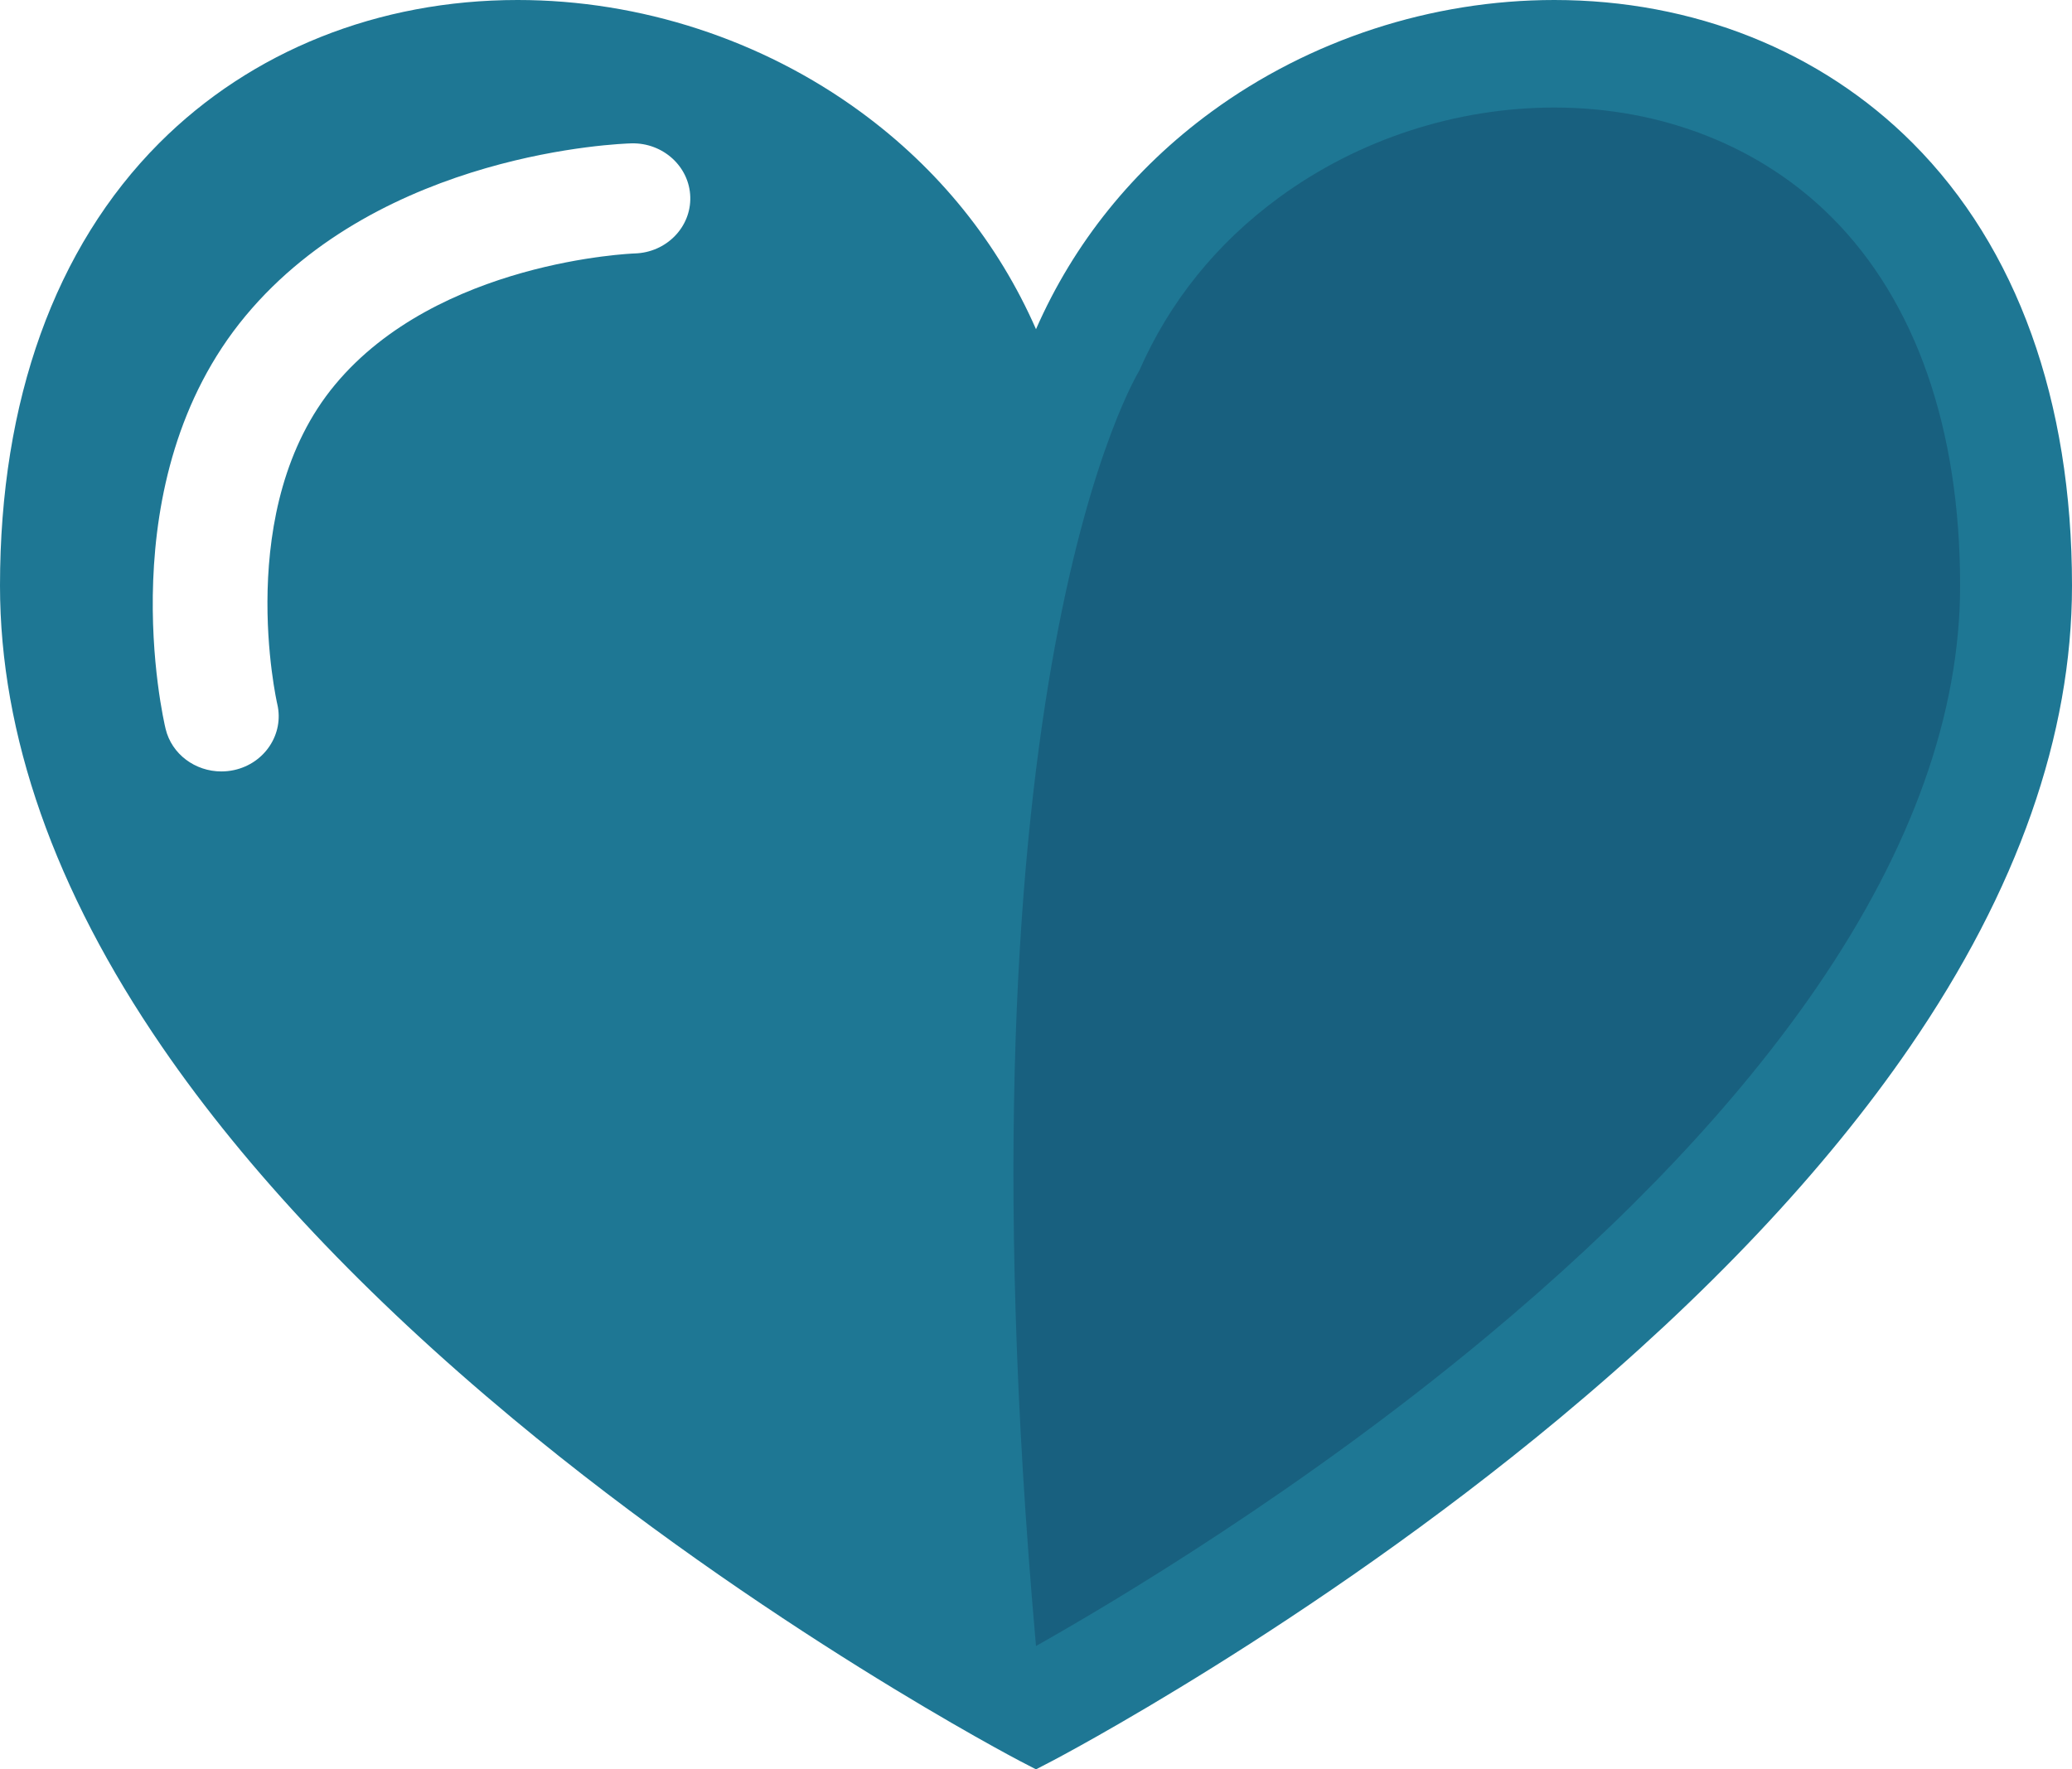
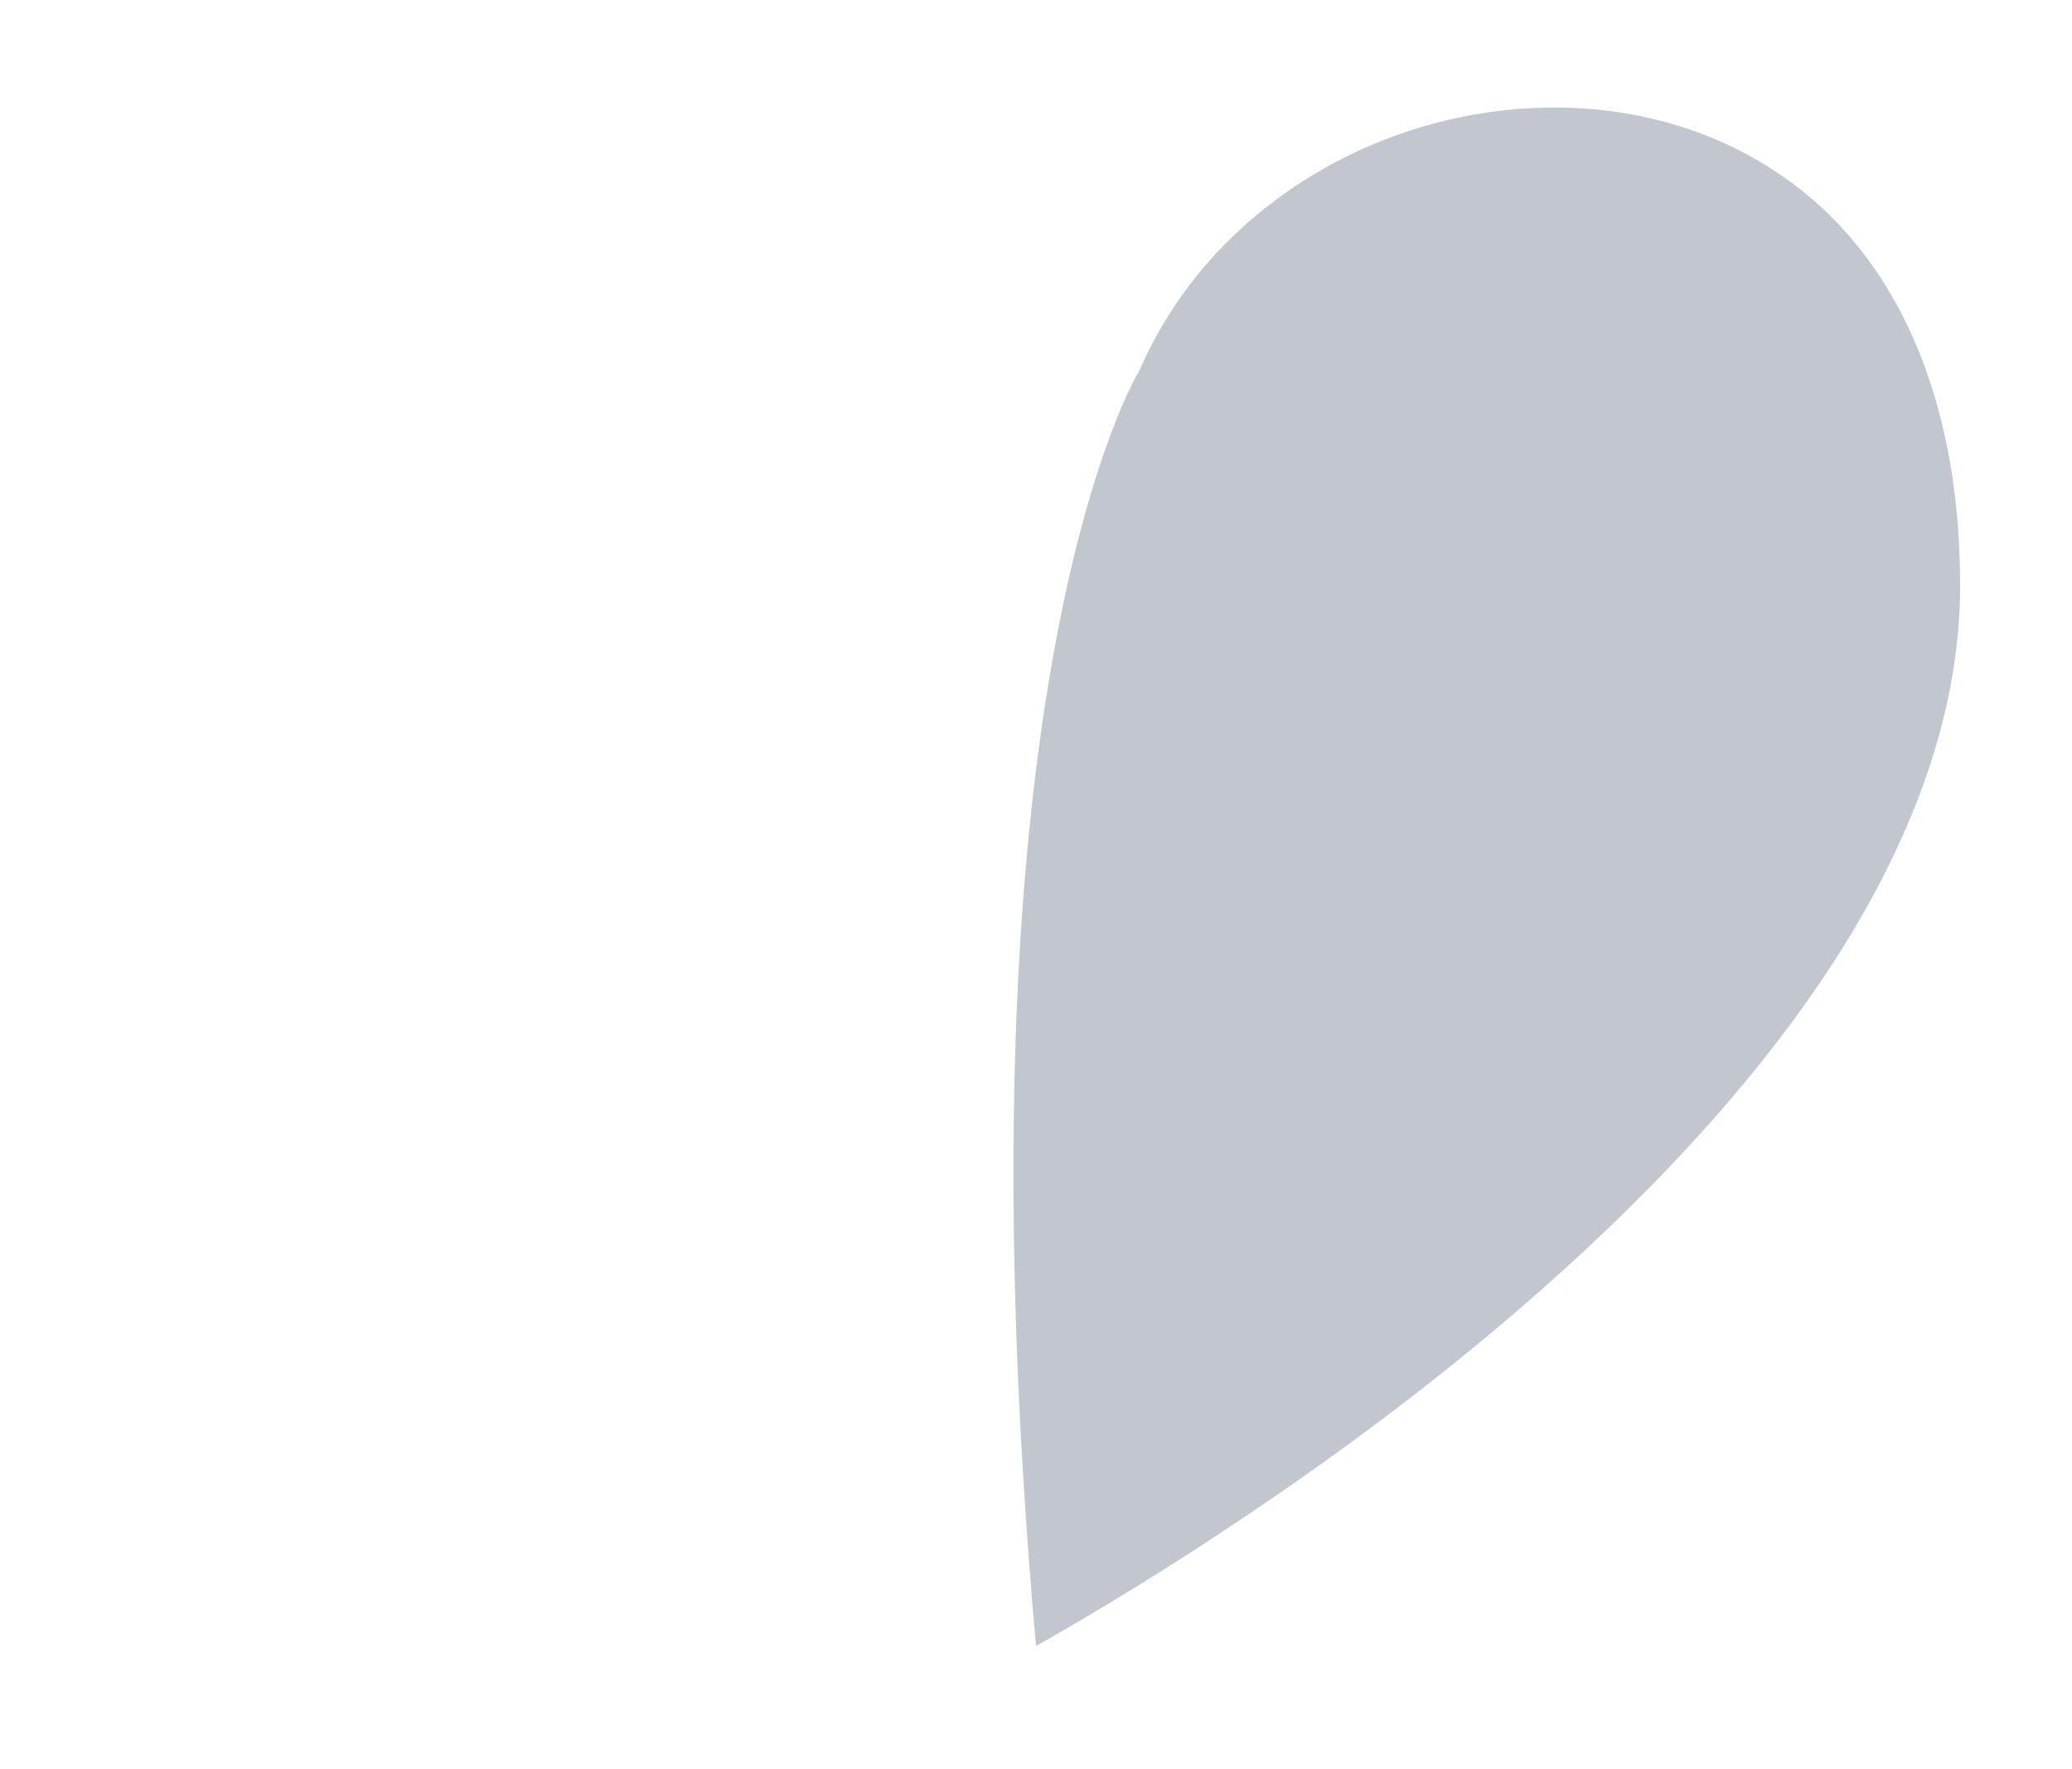
<svg xmlns="http://www.w3.org/2000/svg" width="48" height="41" viewBox="0 0 48 41" fill="none">
-   <path d="M44.312 3.318C42.178 1.178 39.229 1.64042e-08 36.007 1.64042e-08C33.167 1.64042e-08 30.346 0.92 28.064 2.59C26.254 3.916 24.876 5.63 24 7.628C23.124 5.631 21.746 3.916 19.935 2.591C17.654 0.921 14.833 0 11.993 1.64042e-08H11.99C8.768 -0 5.82 1.178 3.687 3.317C1.275 5.737 0 9.282 0 13.57C0 17.032 1.264 20.629 3.757 24.262C5.722 27.126 8.455 30.022 11.879 32.871C17.681 37.698 23.569 40.776 23.628 40.807L24 41L24.372 40.807C24.431 40.776 30.319 37.698 36.121 32.871C39.545 30.022 42.278 27.126 44.243 24.262C46.736 20.629 48 17.032 48 13.57C48 9.282 46.725 5.737 44.312 3.318ZM14.703 5.873C14.648 5.875 10.143 6.049 7.762 8.914C5.391 11.764 6.413 16.273 6.424 16.318C6.584 17.004 6.137 17.688 5.424 17.844C5.324 17.866 5.225 17.876 5.127 17.876C4.523 17.876 3.977 17.478 3.836 16.888C3.78 16.655 2.509 11.144 5.688 7.32C8.852 3.515 14.394 3.329 14.629 3.322C15.359 3.304 15.971 3.859 15.991 4.564C16.011 5.267 15.434 5.853 14.703 5.873Z" fill="#1E7794" />
  <path opacity="0.25" d="M42.08 22.89C44.288 19.671 45.408 16.535 45.408 13.57C45.408 9.938 44.382 6.989 42.441 5.042C40.801 3.398 38.516 2.492 36.008 2.492C33.731 2.492 31.468 3.231 29.635 4.573C28.186 5.633 27.094 6.987 26.389 8.596C26.389 8.596 21.999 15.674 24 38.142C25.805 37.124 30.163 34.533 34.425 30.987C37.67 28.287 40.245 25.563 42.08 22.89Z" fill="#091F40" />
</svg>